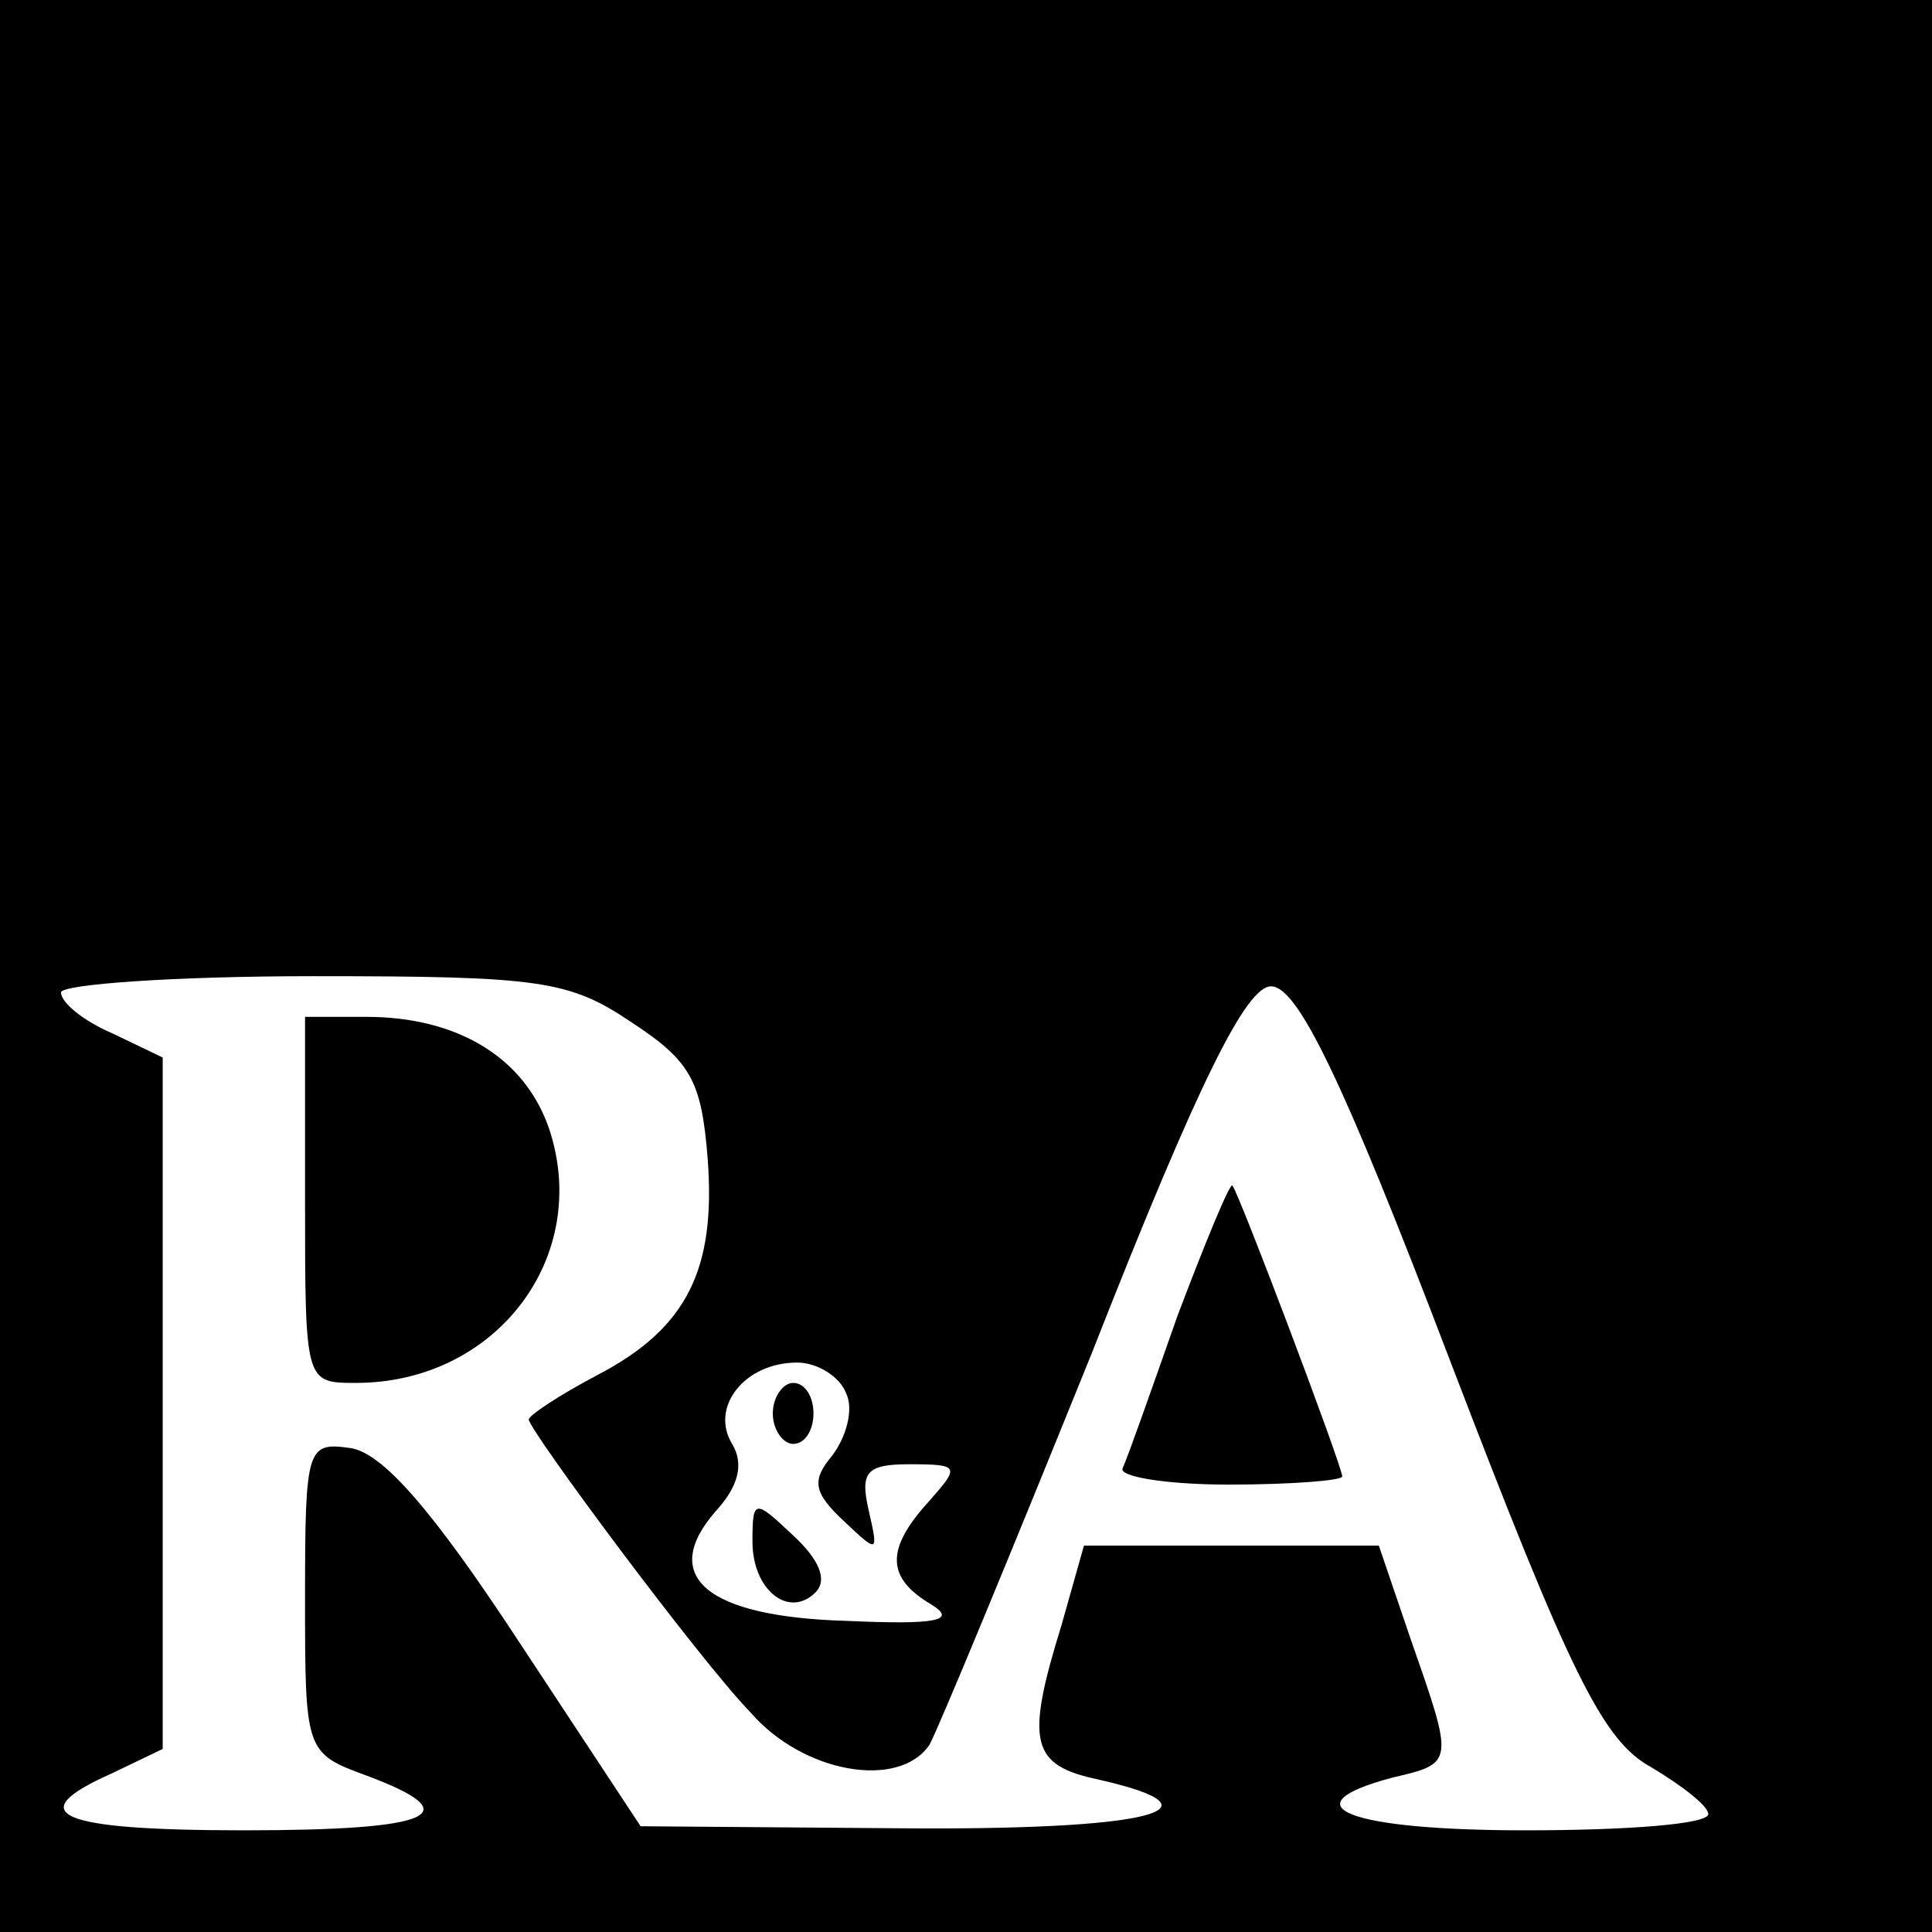
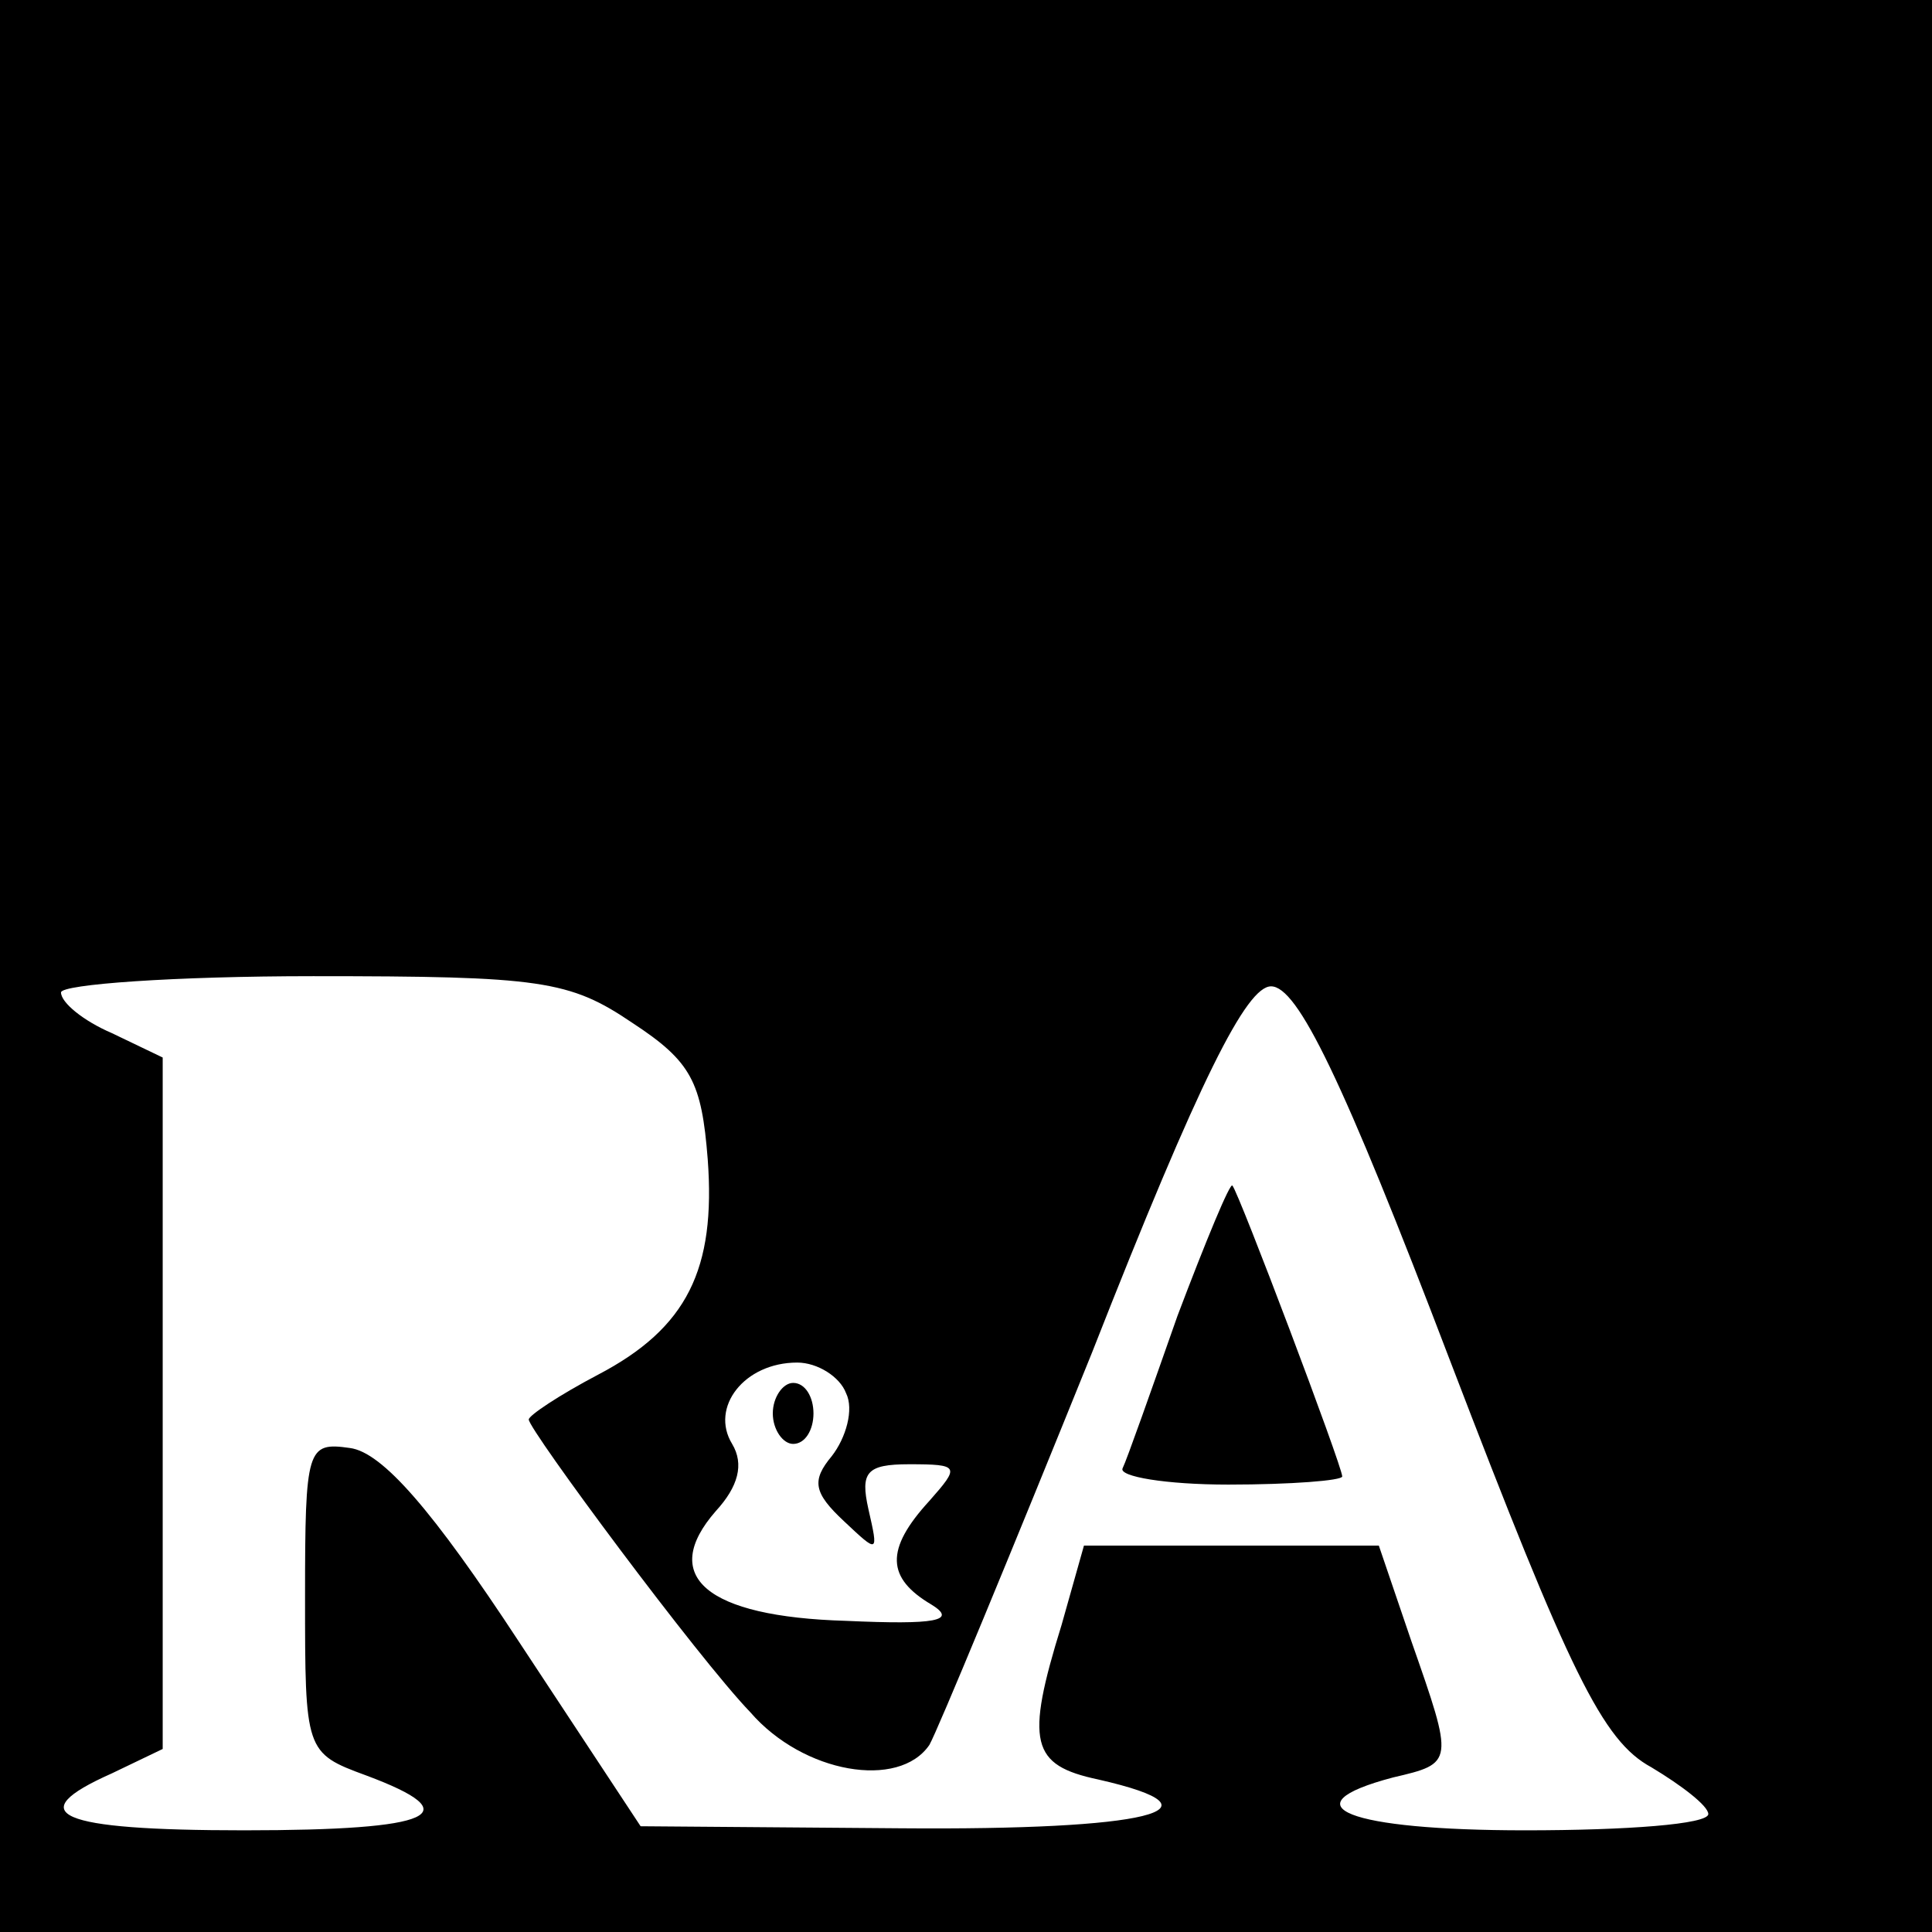
<svg xmlns="http://www.w3.org/2000/svg" version="1.0" width="95pt" height="95pt" viewBox="0 0 95 95" preserveAspectRatio="xMidYMid meet">
  <g transform="translate(0,95) scale(0.1,-0.1)" fill="#000000" stroke="none">
    <path d="M0 475 l0 -475 475 0 475 0 0 475 0 475 -475 0 -475 0 0 -475z m311 -28 c29 -19 34 -29 37 -67 4 -54 -10 -83 -54 -106 -19 -10 -34 -20 -34 -22 0 -5 83 -117 109 -144 26 -30 73 -38 88 -16 4 7 40 94 80 193 53 135 76 180 88 180 13 0 35 -45 88 -184 59 -154 75 -187 99 -200 15 -9 28 -19 28 -23 0 -5 -40 -8 -90 -8 -87 0 -118 12 -65 26 30 7 30 7 9 67 l-16 47 -72 0 -73 0 -11 -39 c-18 -58 -15 -69 18 -76 66 -15 24 -25 -97 -24 l-128 1 -60 91 c-42 64 -67 93 -83 95 -21 3 -22 0 -22 -73 0 -76 0 -77 30 -88 51 -19 34 -27 -60 -27 -92 0 -110 8 -65 28 l25 12 0 170 0 170 -25 12 c-14 6 -25 15 -25 20 0 4 56 8 124 8 112 0 126 -2 157 -23z m105 -182 c4 -8 0 -22 -7 -31 -10 -12 -9 -18 6 -32 17 -16 17 -16 12 6 -4 18 -1 22 20 22 25 0 25 -1 10 -18 -22 -24 -21 -38 1 -51 13 -8 2 -10 -42 -8 -69 2 -92 22 -64 54 11 12 14 23 8 33 -11 18 6 40 32 40 10 0 21 -7 24 -15z" />
-     <path d="M150 360 c0 -90 0 -90 25 -90 69 0 116 62 95 125 -12 35 -45 55 -90 55 l-30 0 0 -90z" />
    <path d="M579 303 c-13 -37 -25 -71 -27 -75 -2 -4 21 -8 52 -8 31 0 56 2 56 4 0 5 -51 140 -54 143 -1 2 -13 -27 -27 -64z" />
    <path d="M380 255 c0 -8 5 -15 10 -15 6 0 10 7 10 15 0 8 -4 15 -10 15 -5 0 -10 -7 -10 -15z" />
-     <path d="M370 192 c0 -24 18 -38 31 -25 6 6 2 16 -11 28 -19 18 -20 18 -20 -3z" />
  </g>
</svg>